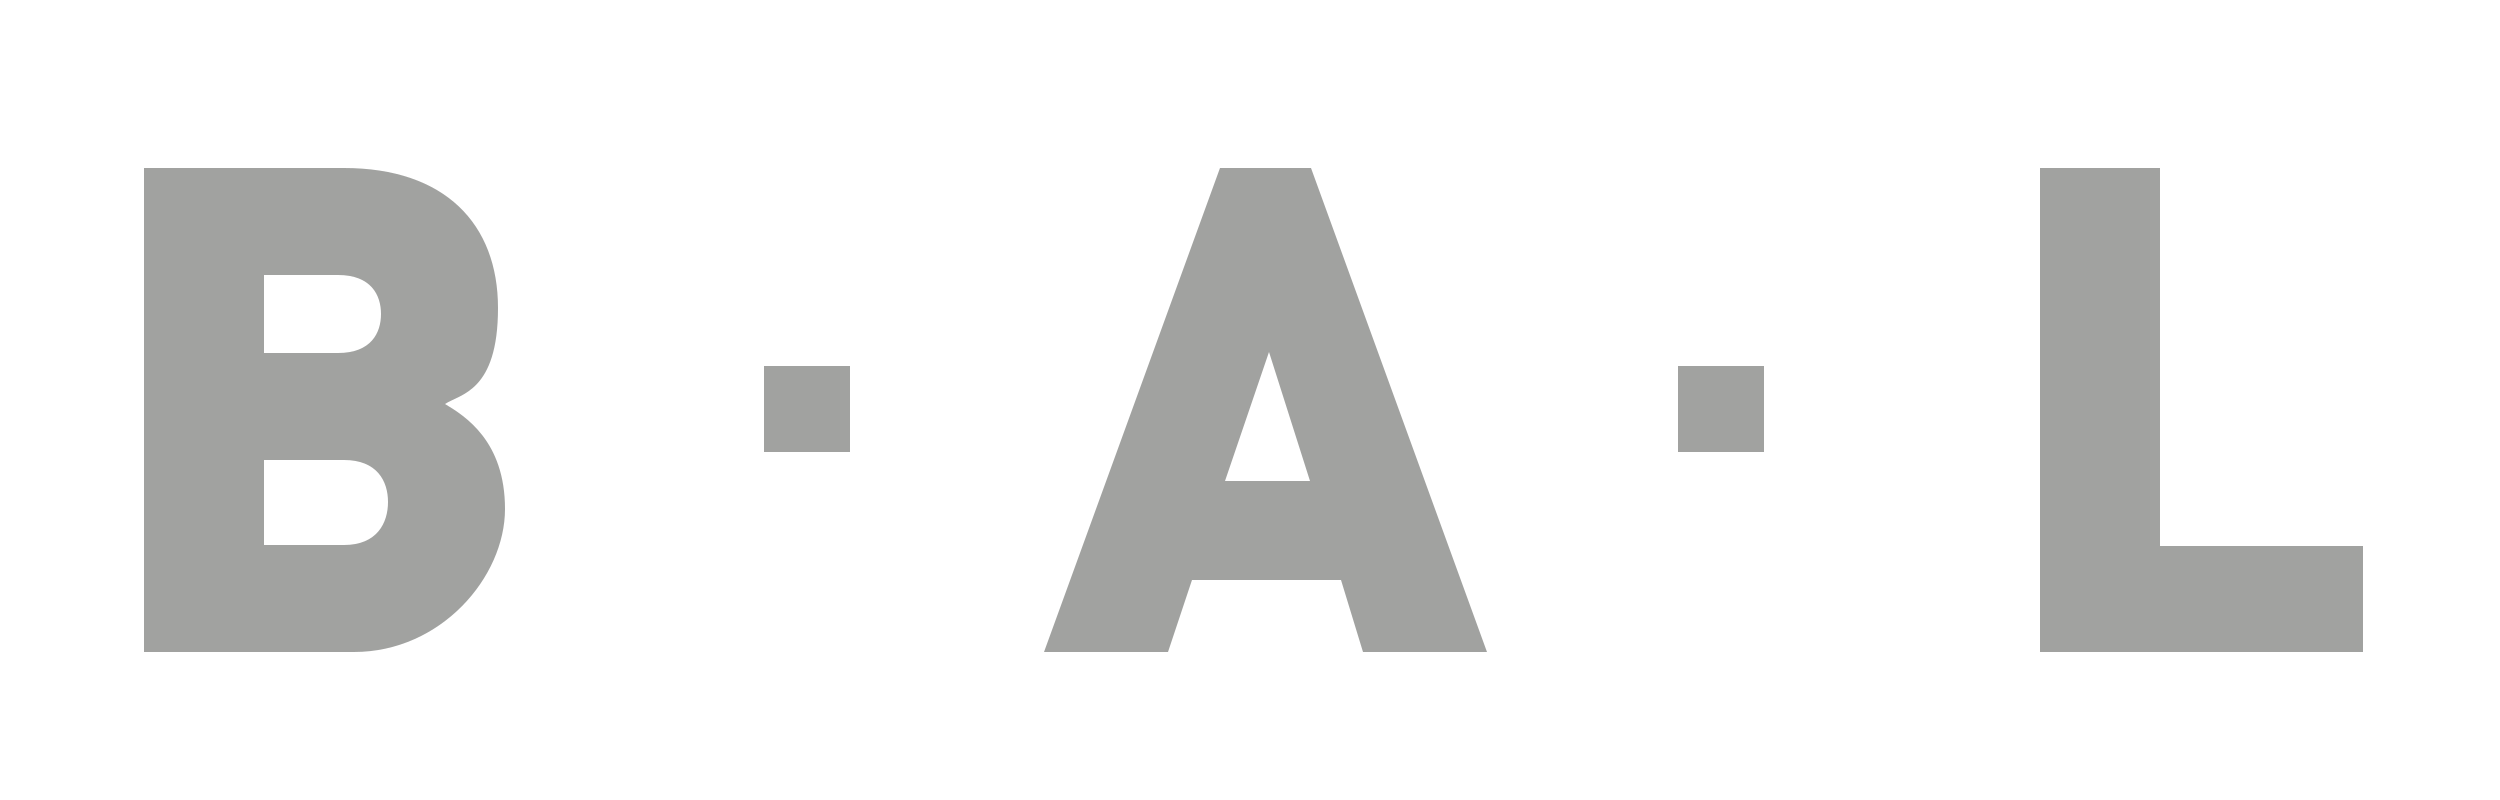
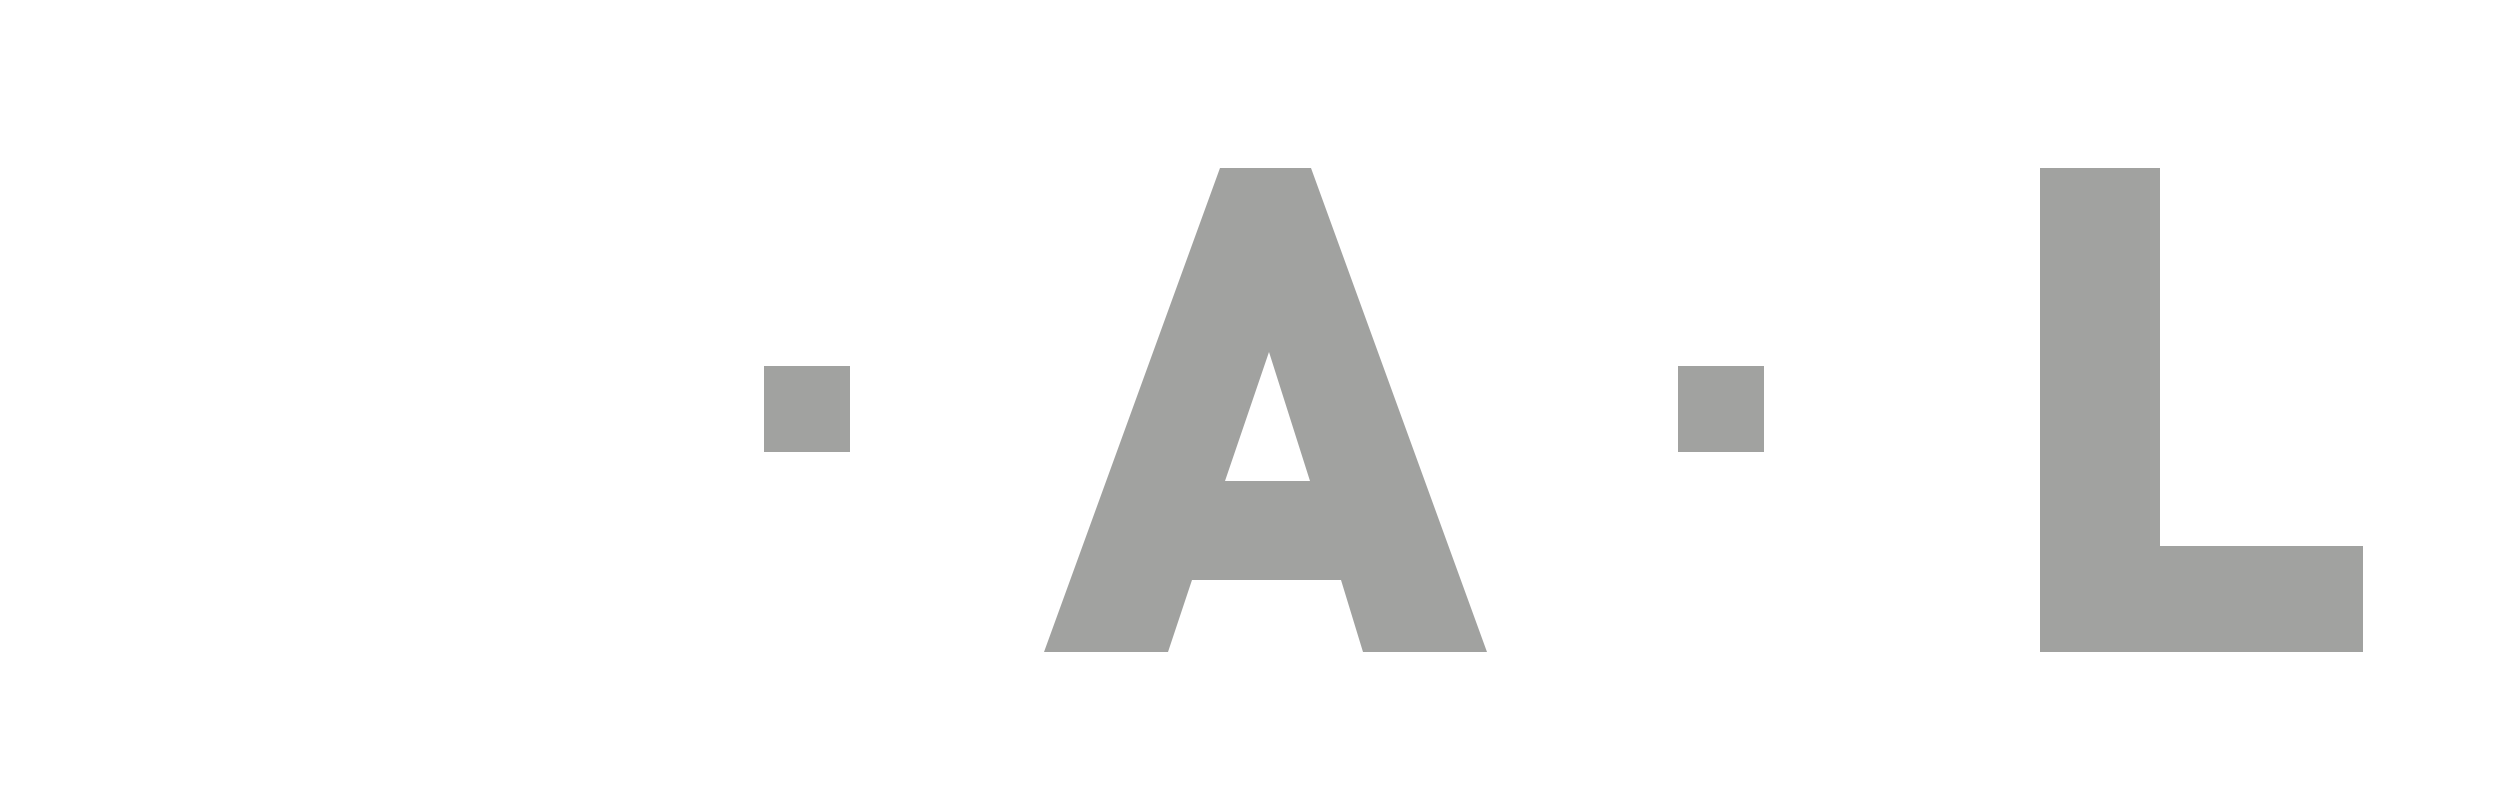
<svg xmlns="http://www.w3.org/2000/svg" version="1.1" viewBox="0 0 250 80">
  <defs>
    <style>
      .cls-1 {
        fill: #a1a2a0;
      }
    </style>
  </defs>
  <g>
    <g id="Layer_1">
      <g id="Layer_2">
        <g id="Layer_1-2">
-           <path class="cls-1" d="M34.4,46h-8v8.5h8c3.3,0,4.4-2.2,4.4-4.3s-1.1-4.2-4.4-4.2M33.8,27.5h-7.4v7.8h7.4c3.3,0,4.3-2,4.3-3.9s-1-3.9-4.3-3.9M35.6,65.2H14.4V16.8h20c10.1,0,15.4,5.6,15.4,14s-3.8,8.6-5.3,9.6c2,1.2,6,3.7,6,10.5s-6.4,14.3-15.1,14.3" />
          <polygon class="cls-1" points="204 65.2 204 16.8 216 16.8 216 54.6 236.3 54.6 236.3 65.2 204 65.2" />
          <rect class="cls-1" x="76.4" y="36.6" width="8.6" height="8.6" />
          <rect class="cls-1" x="167.8" y="36.6" width="8.6" height="8.6" />
          <path class="cls-1" d="M122.5,48.1l4.4-12.9,4.1,12.9h-8.5ZM131.2,16.8h-9.2l-17.6,48.4h12.4l2.4-7.2h14.9l2.2,7.2h12.4s-17.6-48.4-17.6-48.4Z" />
        </g>
      </g>
    </g>
  </g>
</svg>